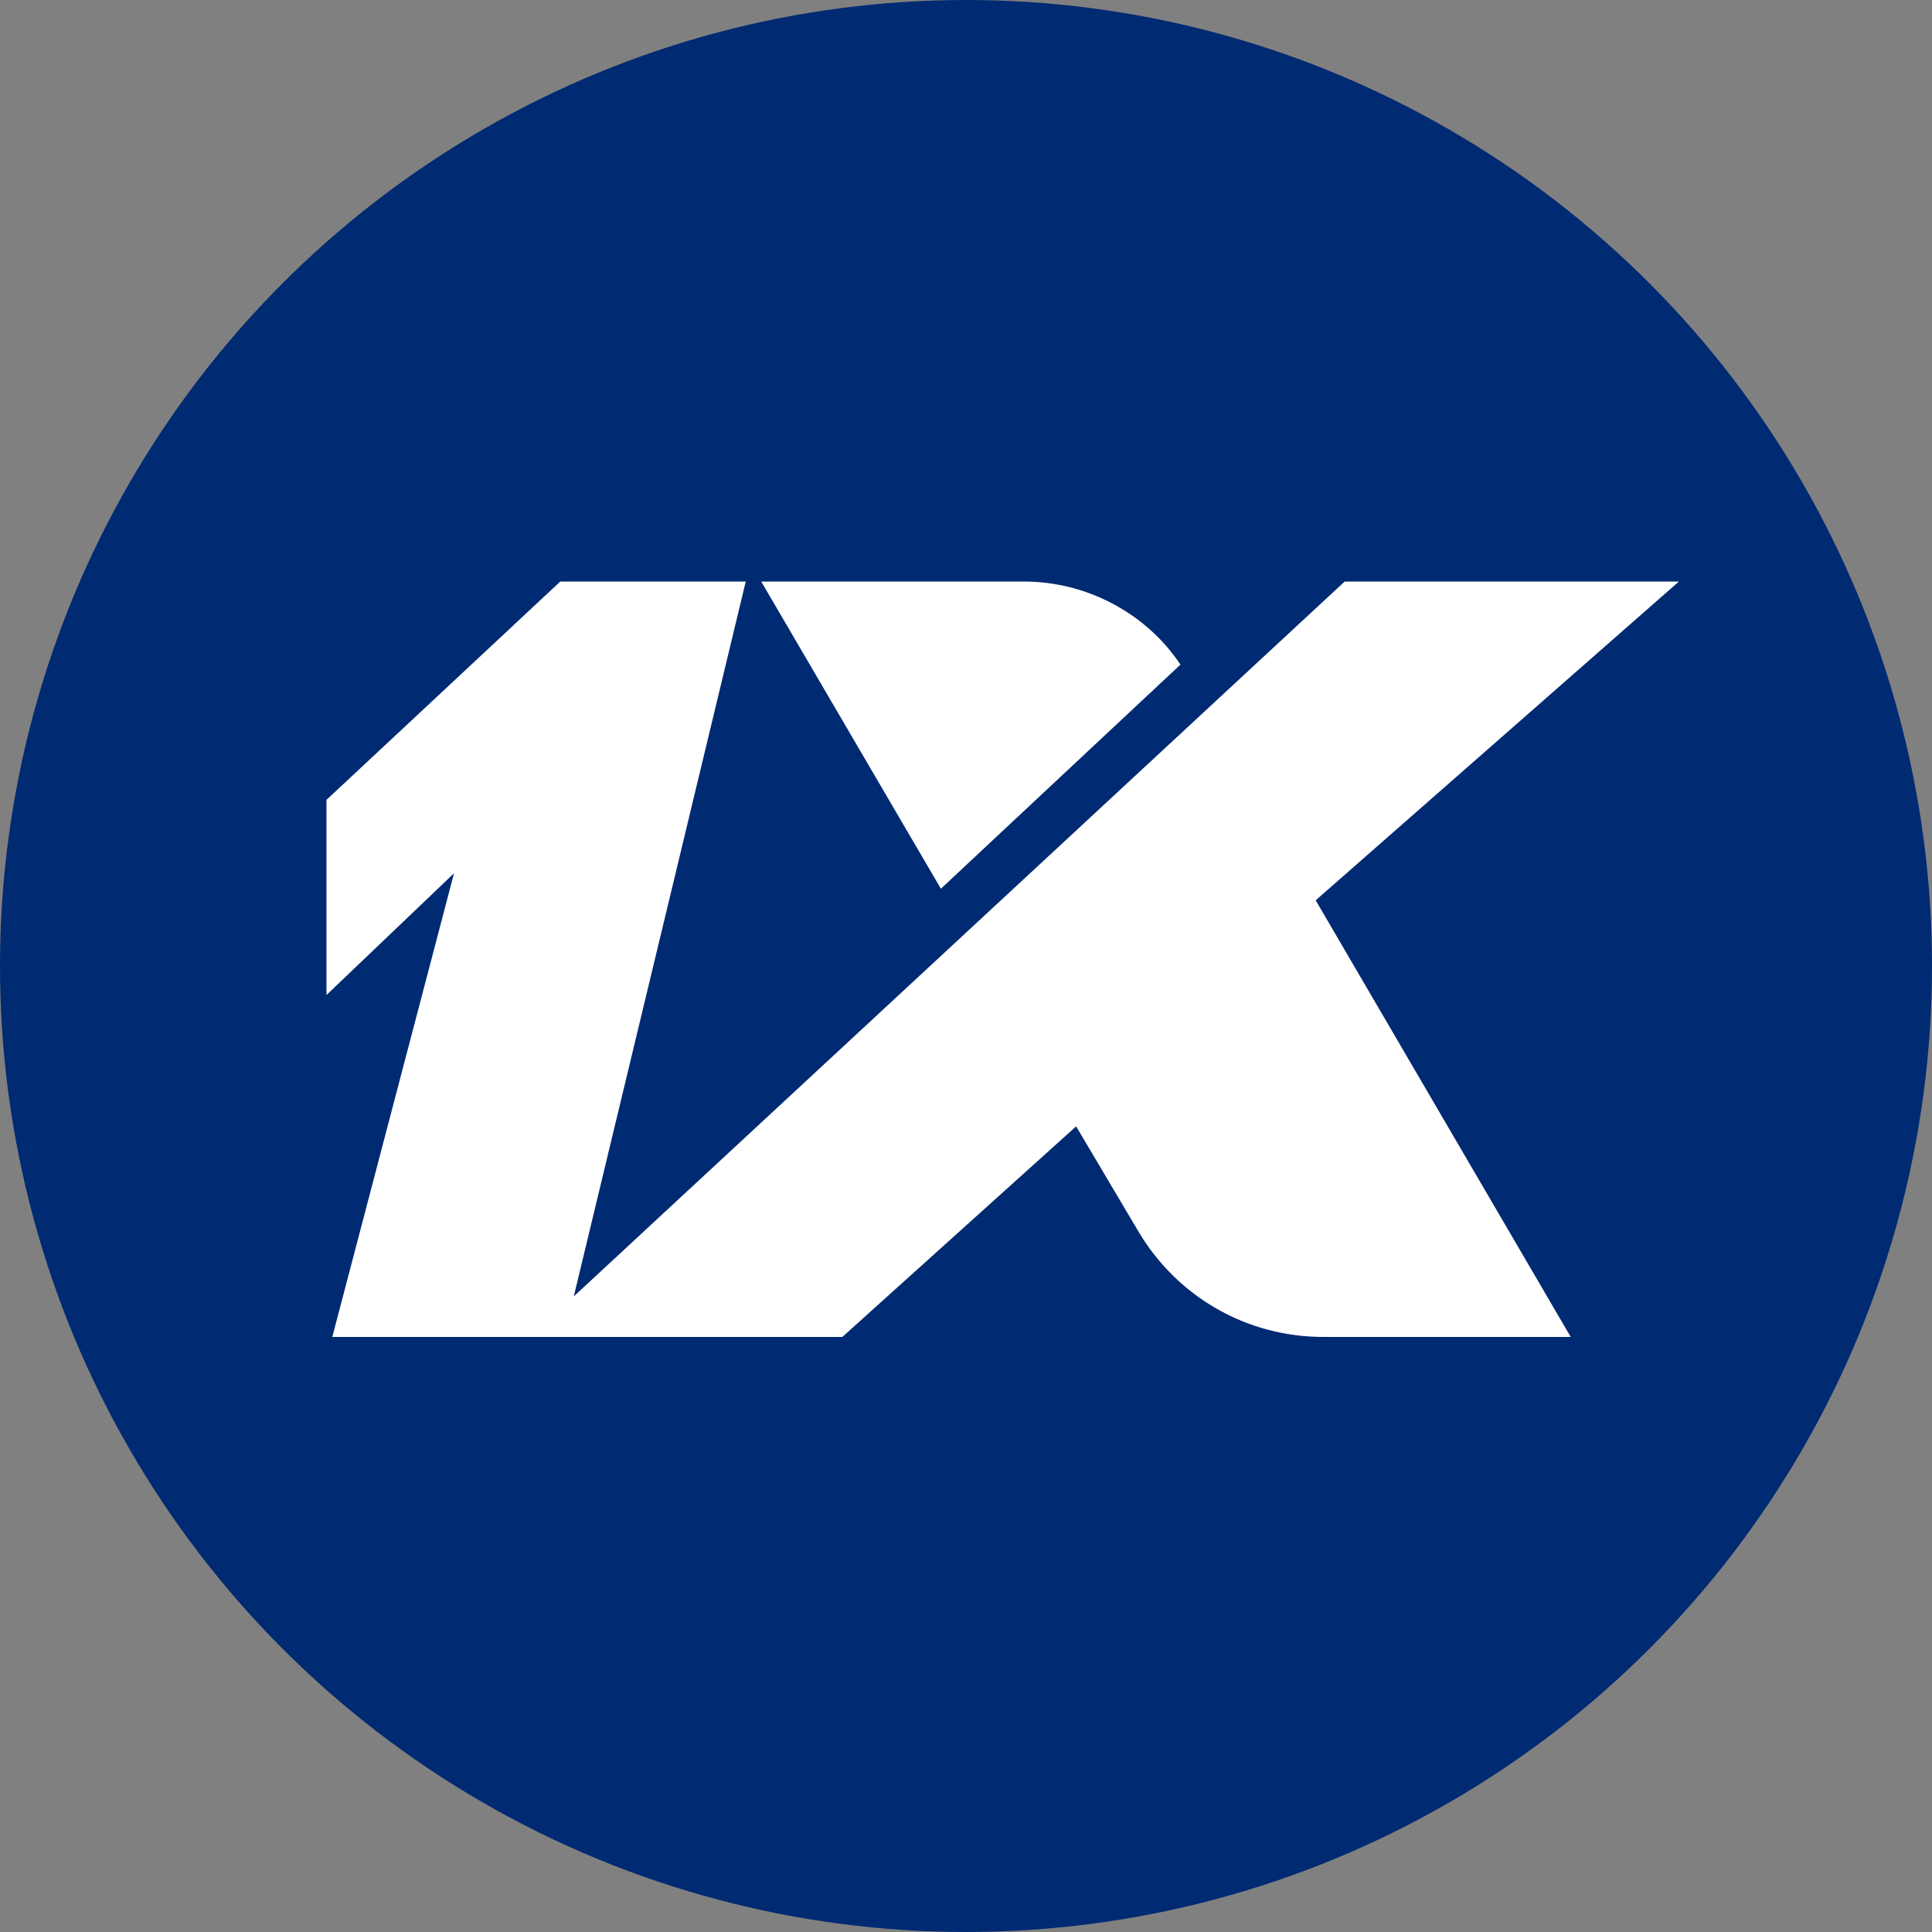
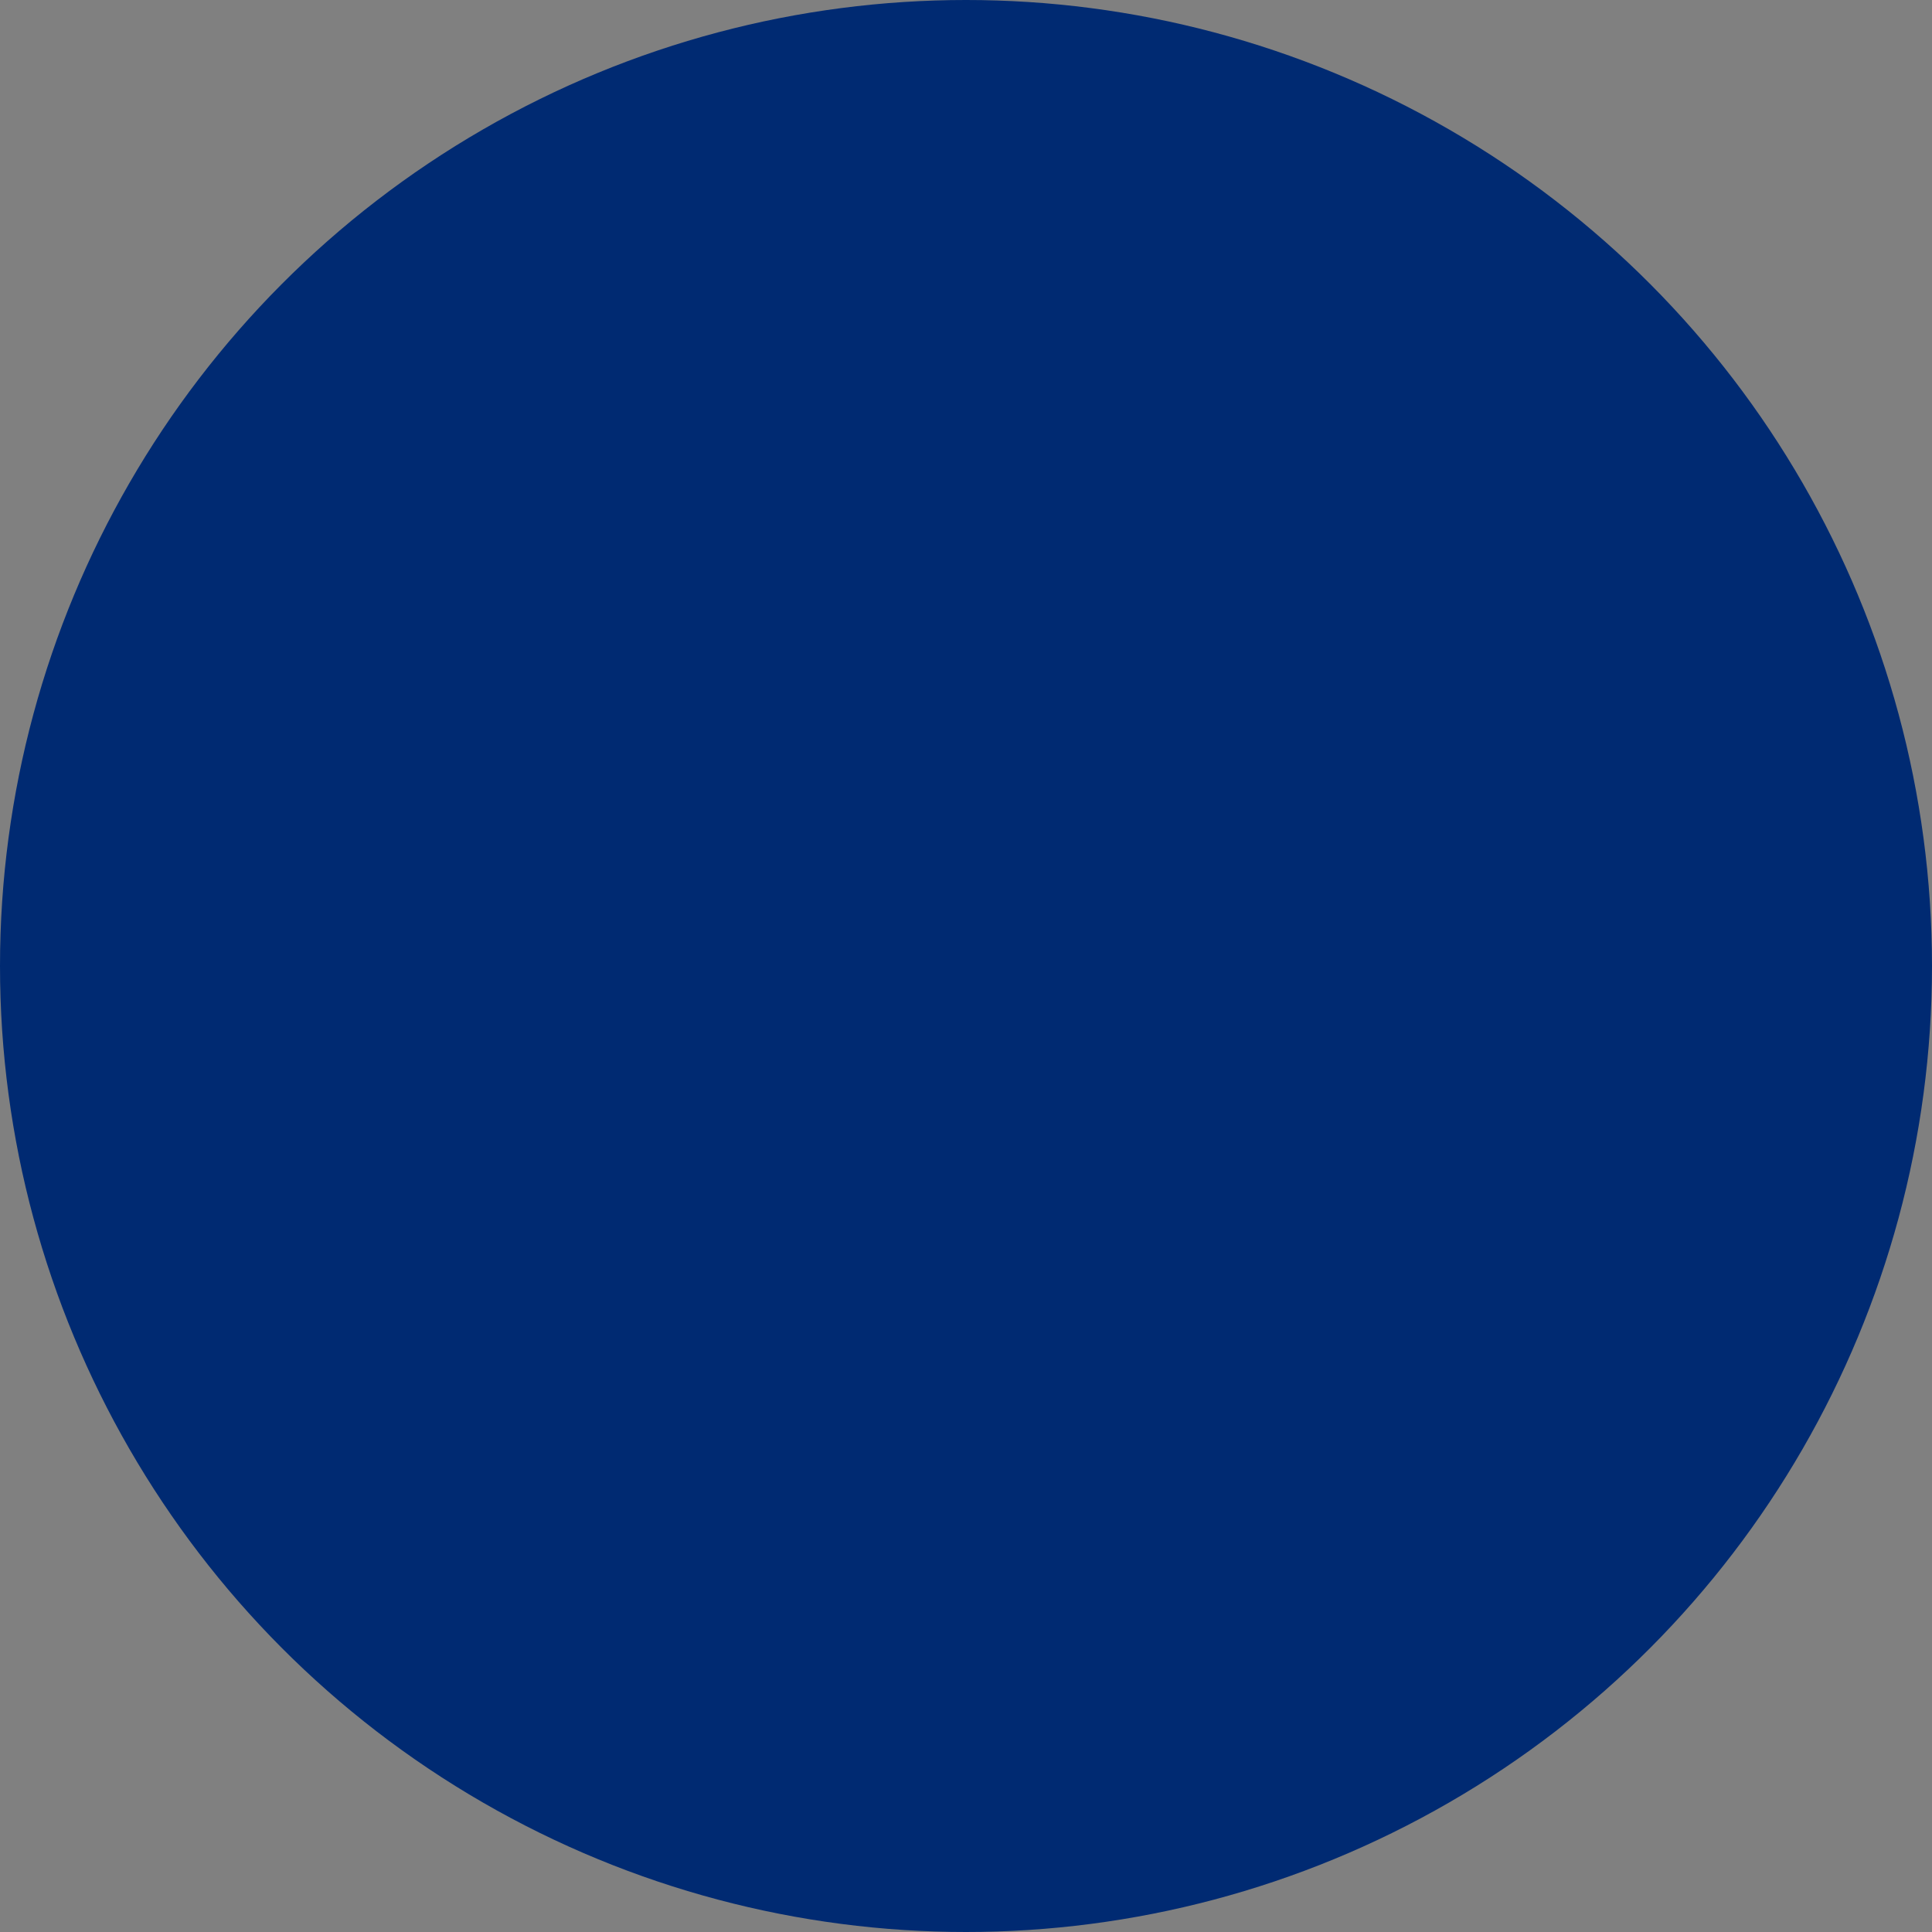
<svg xmlns="http://www.w3.org/2000/svg" version="1.1" id="Layer_1" x="0px" y="0px" viewBox="0 0 100 100" style="enable-background:new 0 0 100 100;" xml:space="preserve">
  <rect x="0" y="0" width="100" height="100" fill="#808080" stroke="none" />
  <style type="text/css">
	.st0{fill:#002A72;}
	.st1{fill:#FFFFFF;}
</style>
  <g>
    <circle class="st0" cx="50" cy="50" r="50" />
    <g>
-       <path class="st1" d="M16.9,41.4L29,30.1h9.6l-8.9,37l39.9-37h17.3L68.1,46.6l13.2,22.6H68.5c-4,0-7.6-2.1-9.6-5.5l-3.2-5.4    L43.6,69.2H17.2l6.3-24l-6.6,6.3V41.4z" />
-       <path class="st1" d="M39.4,30.1L48.7,46l12.4-11.6v0c-1.8-2.7-4.9-4.3-8.1-4.3H39.4z" />
-     </g>
+       </g>
  </g>
</svg>